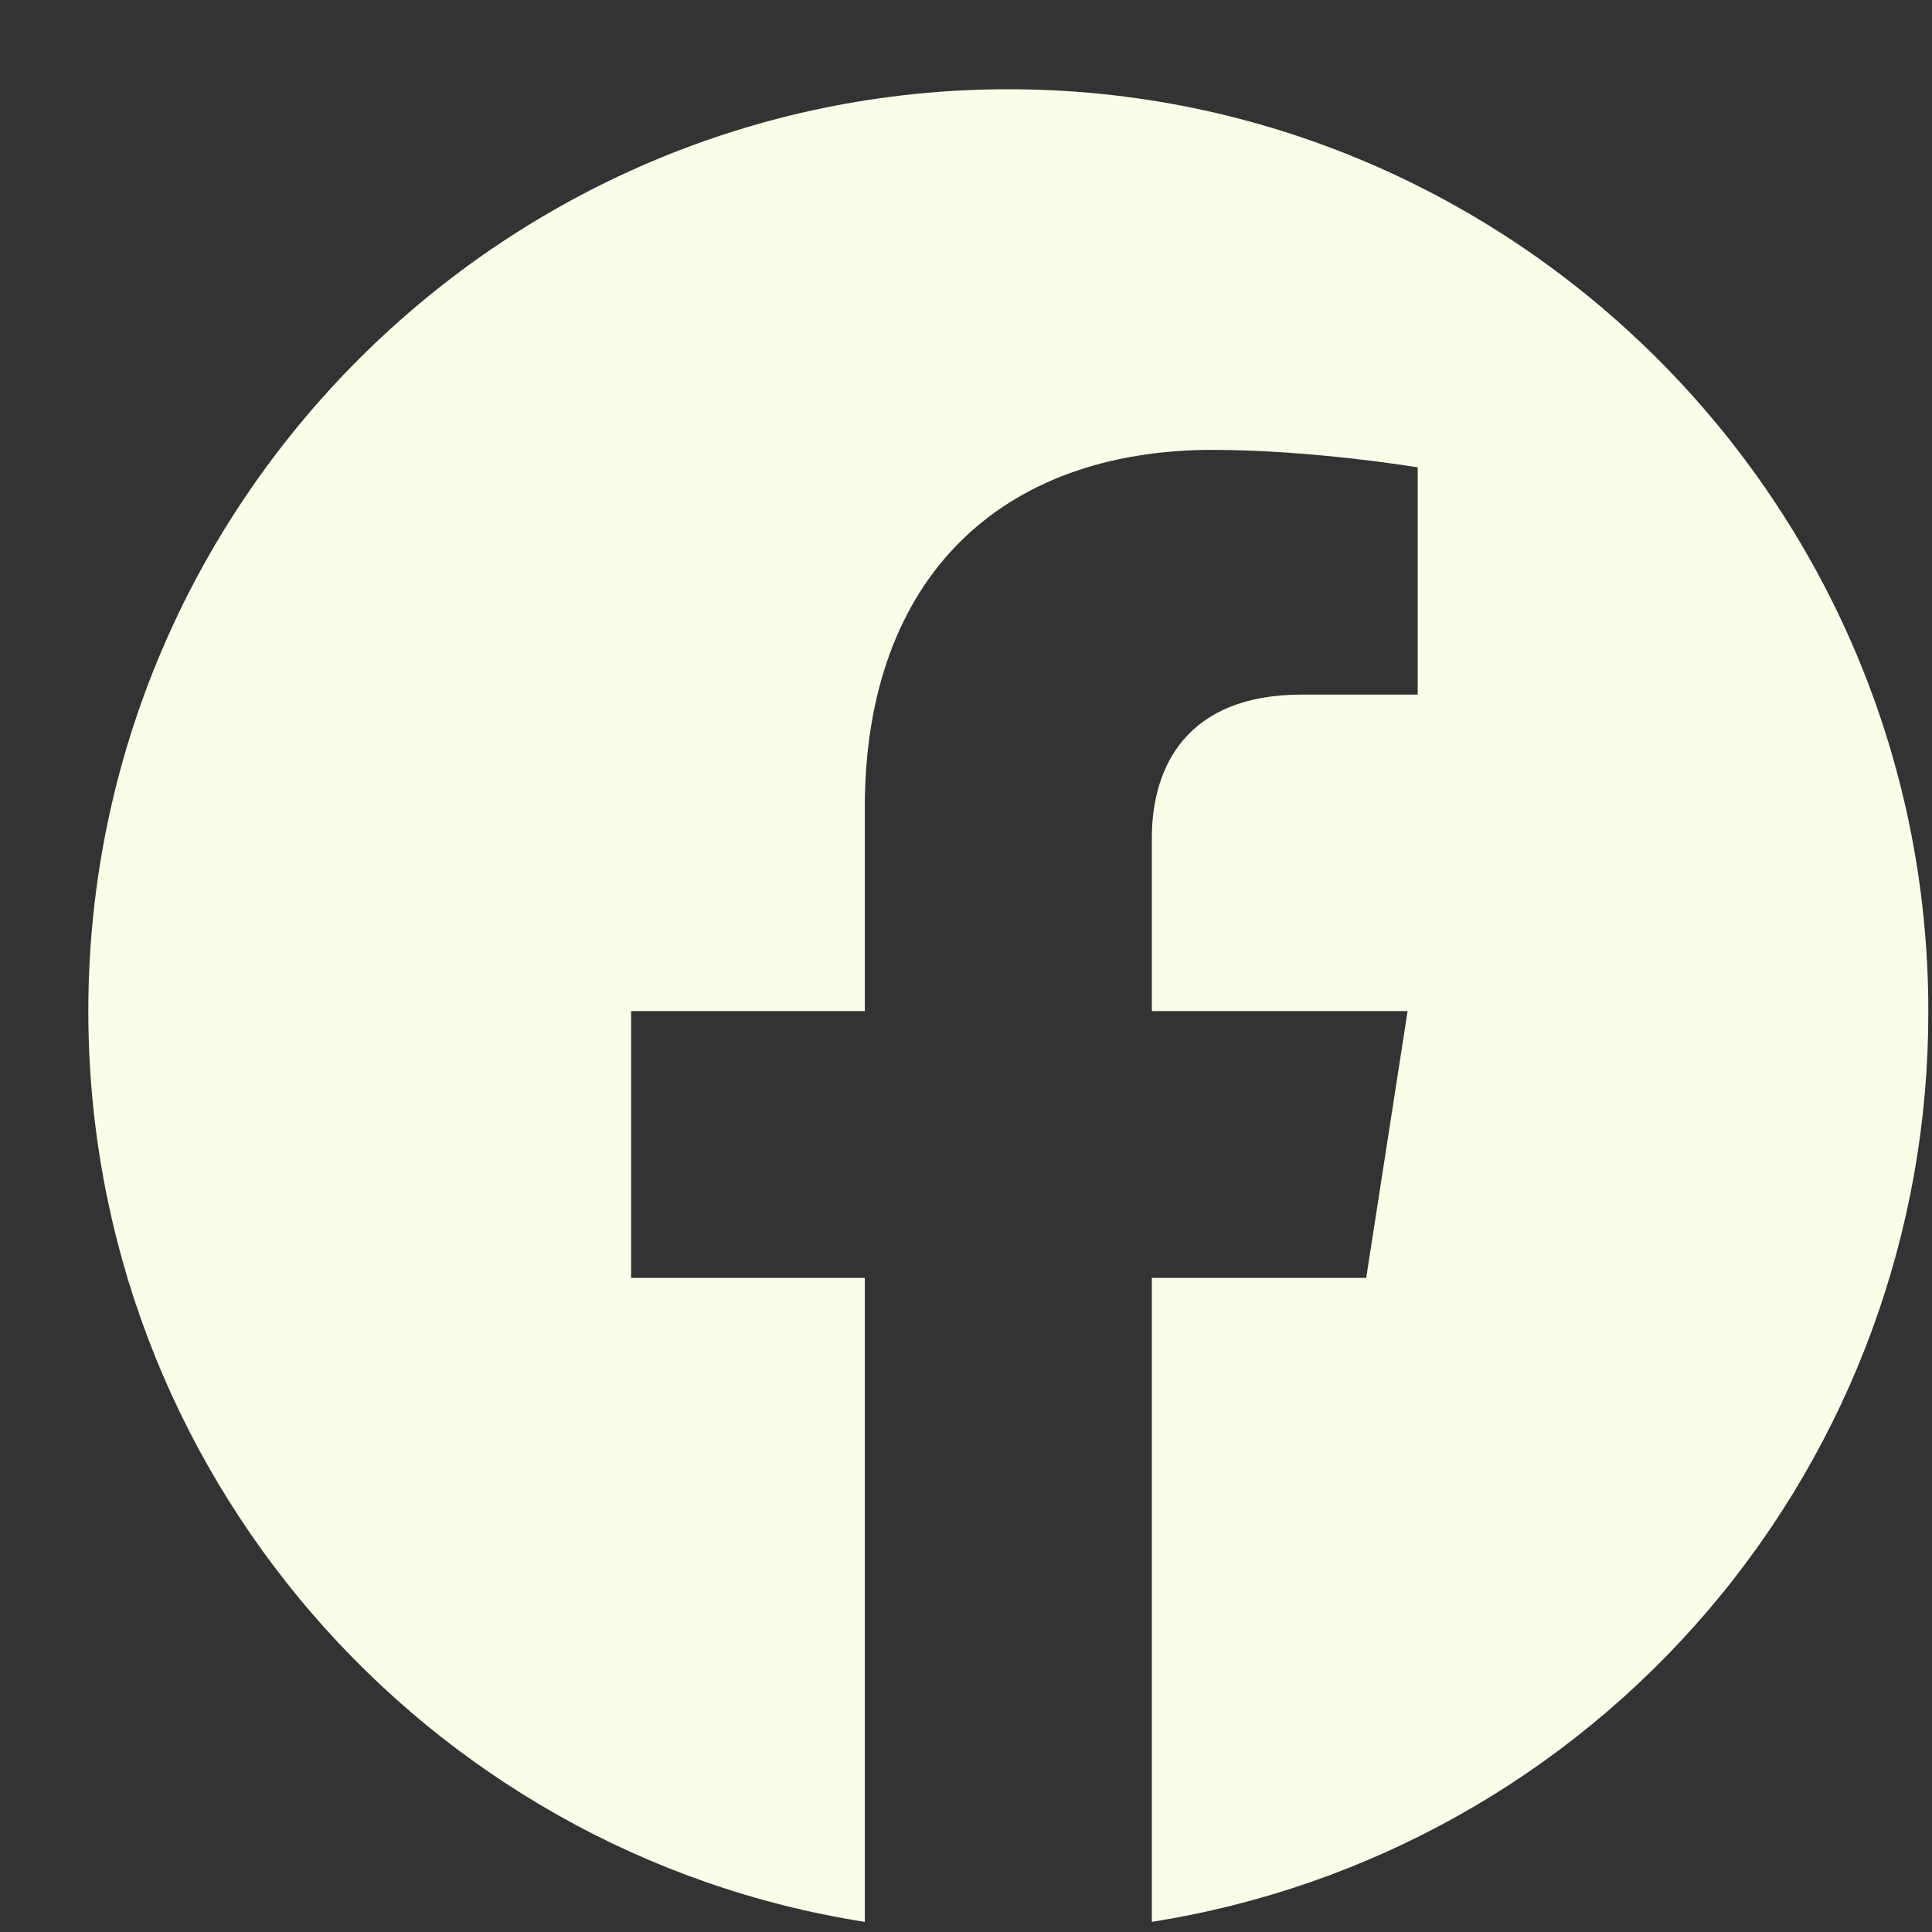
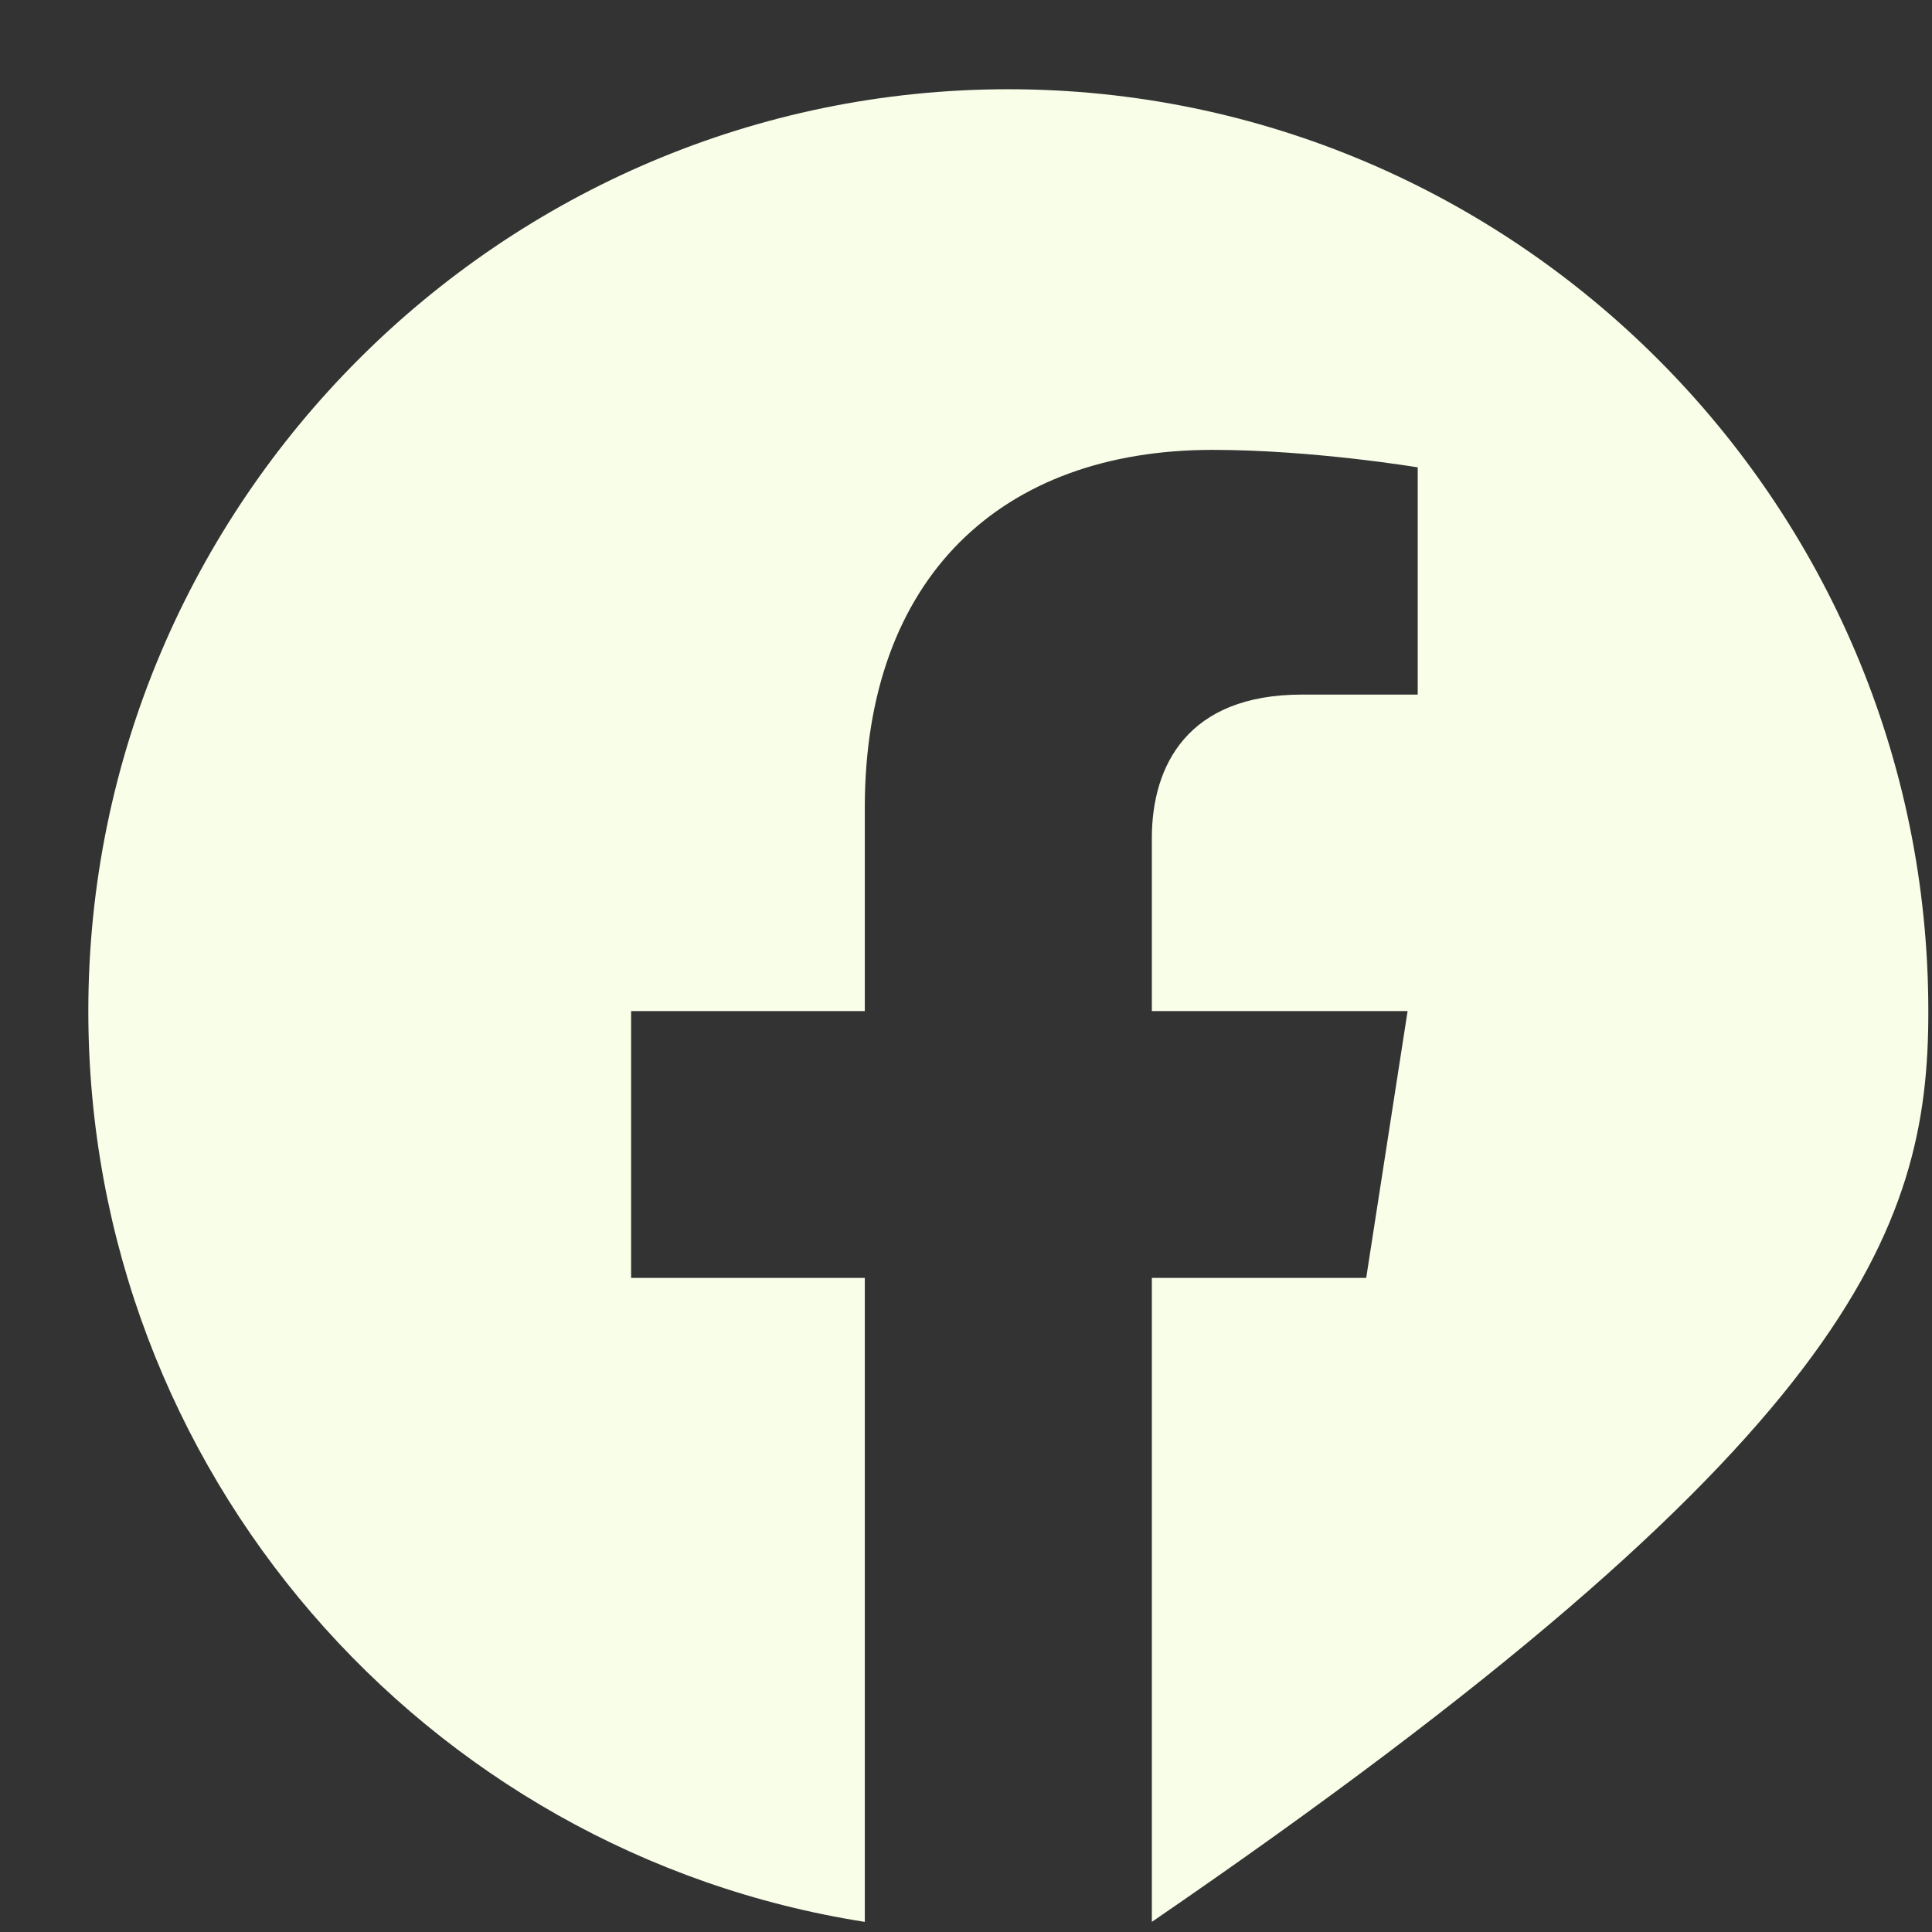
<svg xmlns="http://www.w3.org/2000/svg" width="21" height="21" viewBox="0 0 21 21" fill="none">
  <rect x="0" y="0" width="21" height="21" fill="#333333" stroke="none" />
-   <path id="Vector" d="M10.96 0.97C5.46 0.97 0.96 5.46 0.96 10.99C0.96 15.99 4.62 20.14 9.4 20.89V13.89H6.86V10.99H9.4V8.78C9.4 6.27 10.89 4.89 13.18 4.89C14.27 4.89 15.41 5.08 15.41 5.08V7.55H14.15C12.91 7.55 12.52 8.32 12.52 9.11V10.99H15.3L14.85 13.89H12.52V20.89C14.876 20.518 17.022 19.316 18.57 17.5C20.118 15.685 20.965 13.376 20.96 10.99C20.96 5.46 16.46 0.97 10.96 0.97Z" fill="#F8FEE8" />
+   <path id="Vector" d="M10.96 0.97C5.46 0.97 0.96 5.46 0.96 10.99C0.96 15.99 4.62 20.14 9.4 20.89V13.89H6.86V10.99H9.4V8.78C9.4 6.27 10.89 4.89 13.18 4.89C14.27 4.89 15.41 5.08 15.41 5.08V7.55H14.15C12.91 7.55 12.52 8.32 12.52 9.11V10.99H15.3L14.85 13.89H12.52V20.89C20.118 15.685 20.965 13.376 20.96 10.99C20.96 5.46 16.46 0.97 10.96 0.97Z" fill="#F8FEE8" />
</svg>